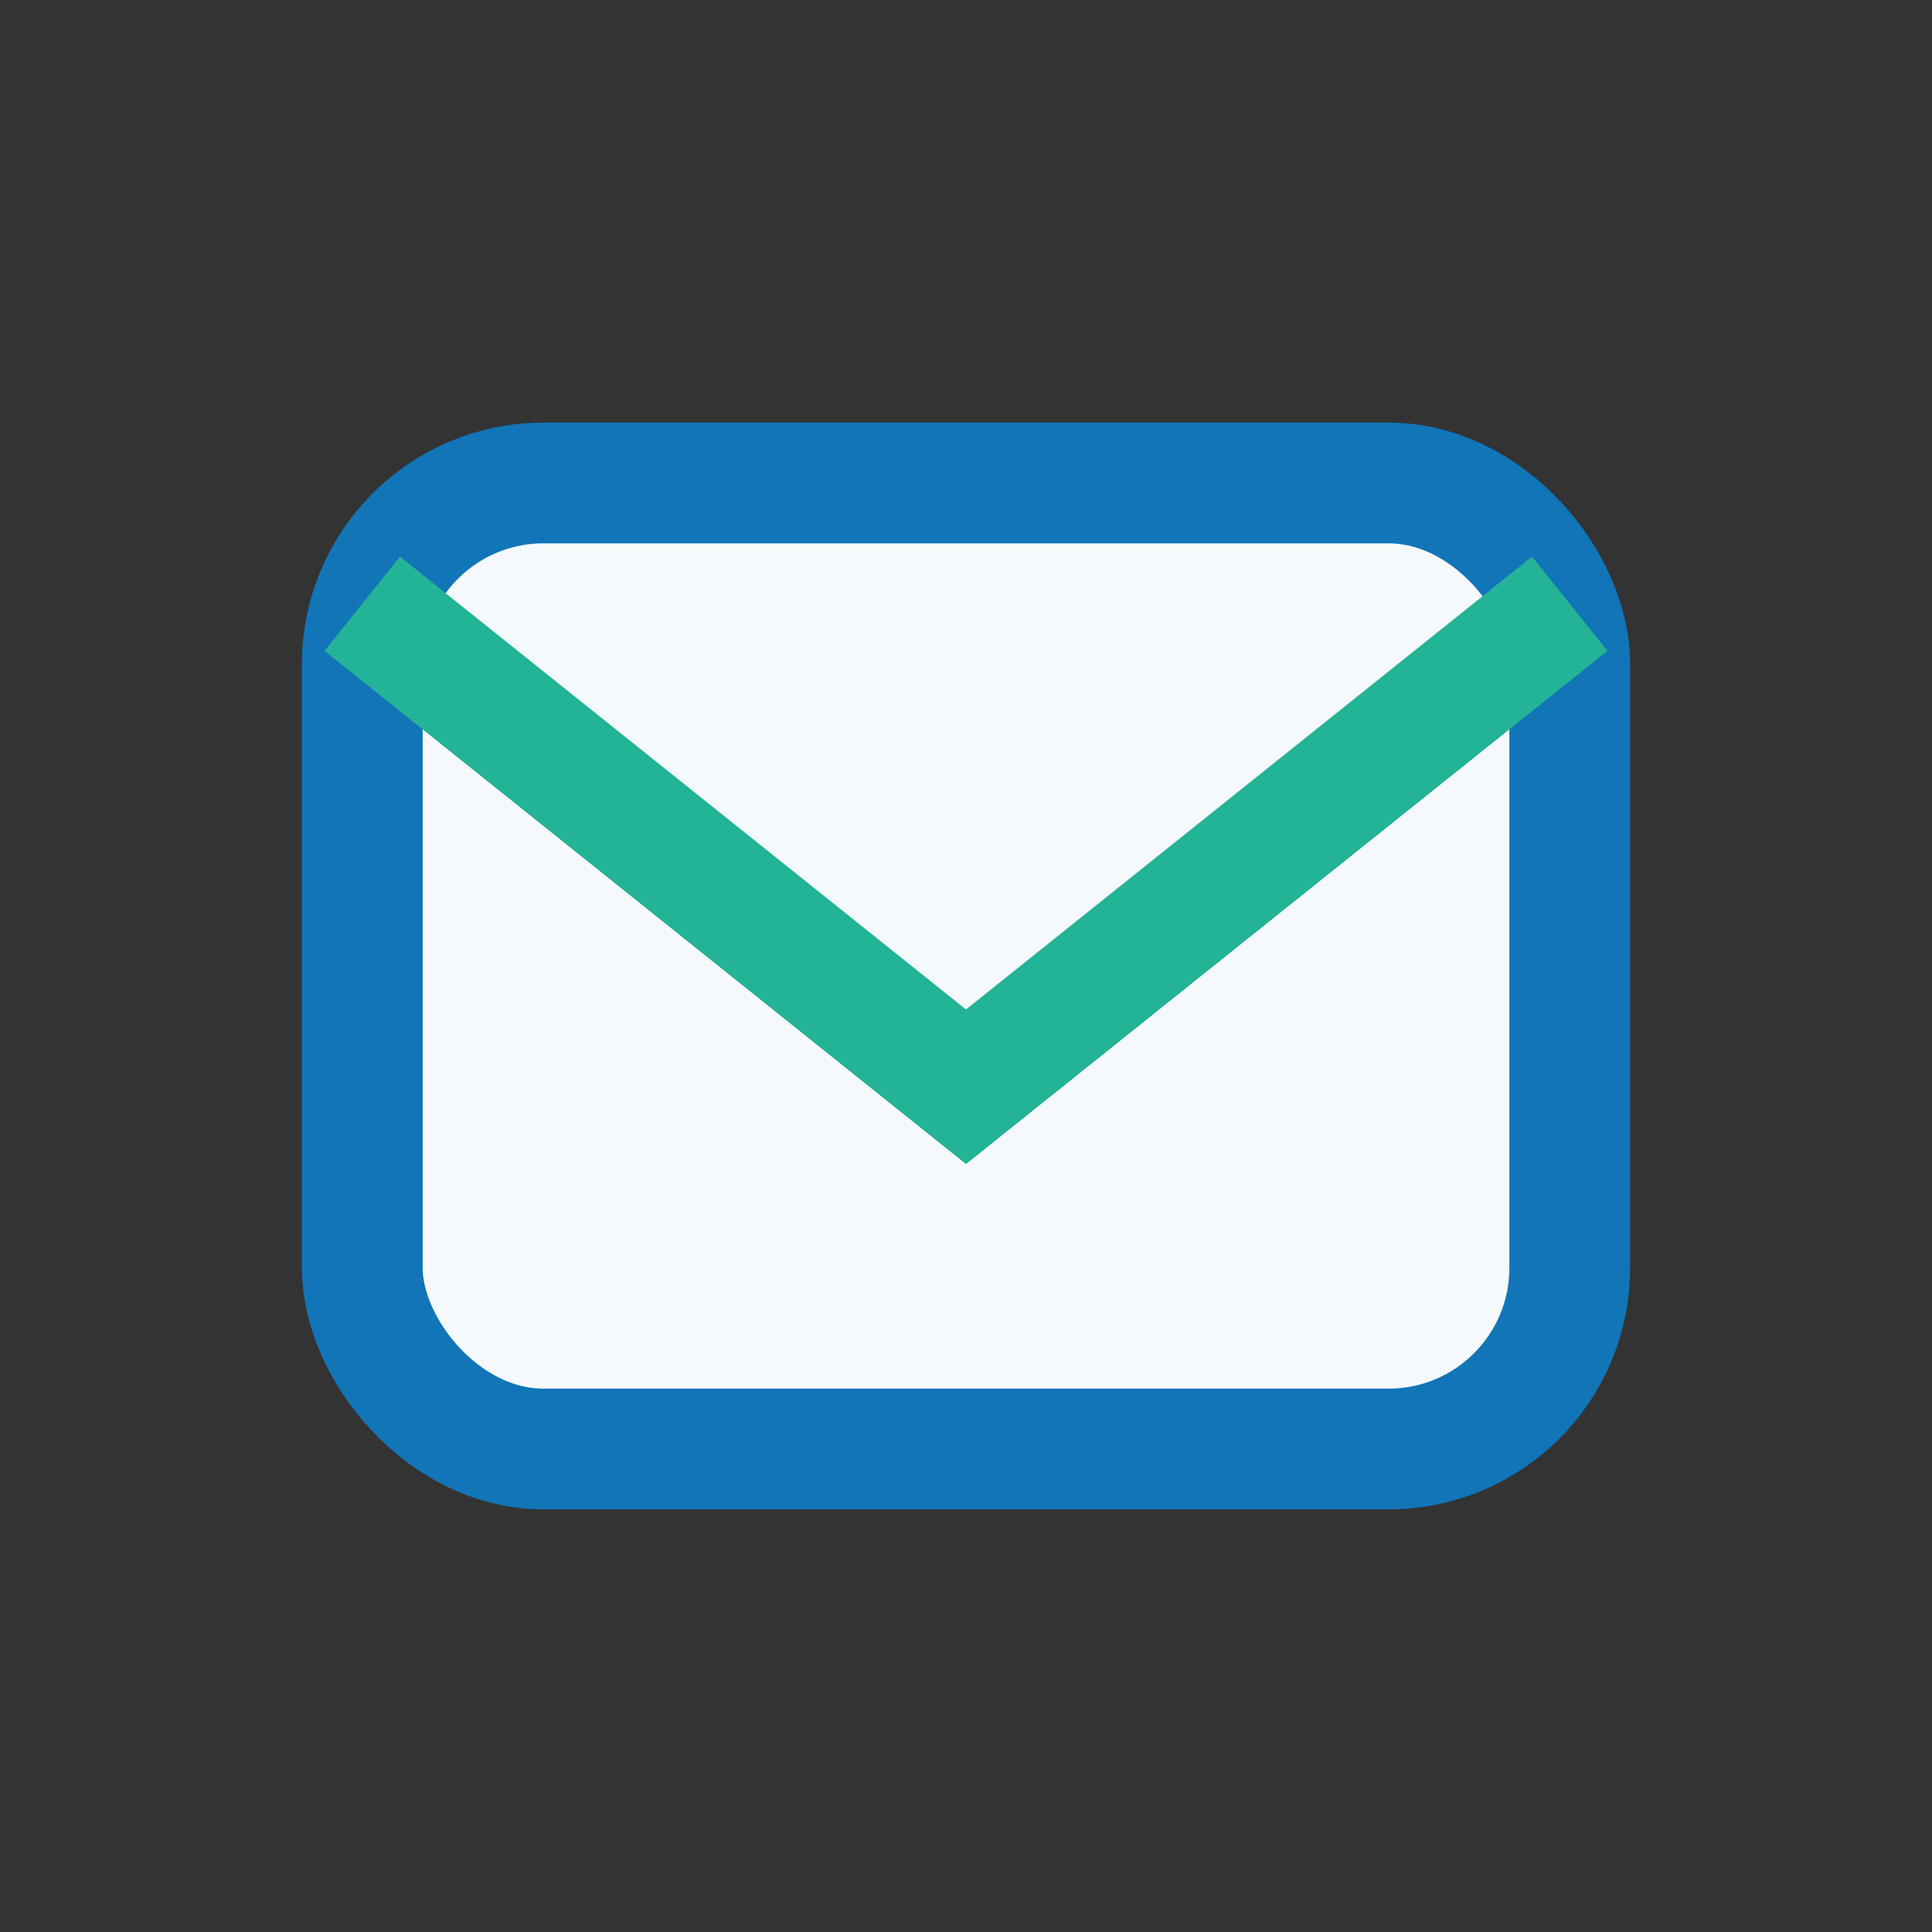
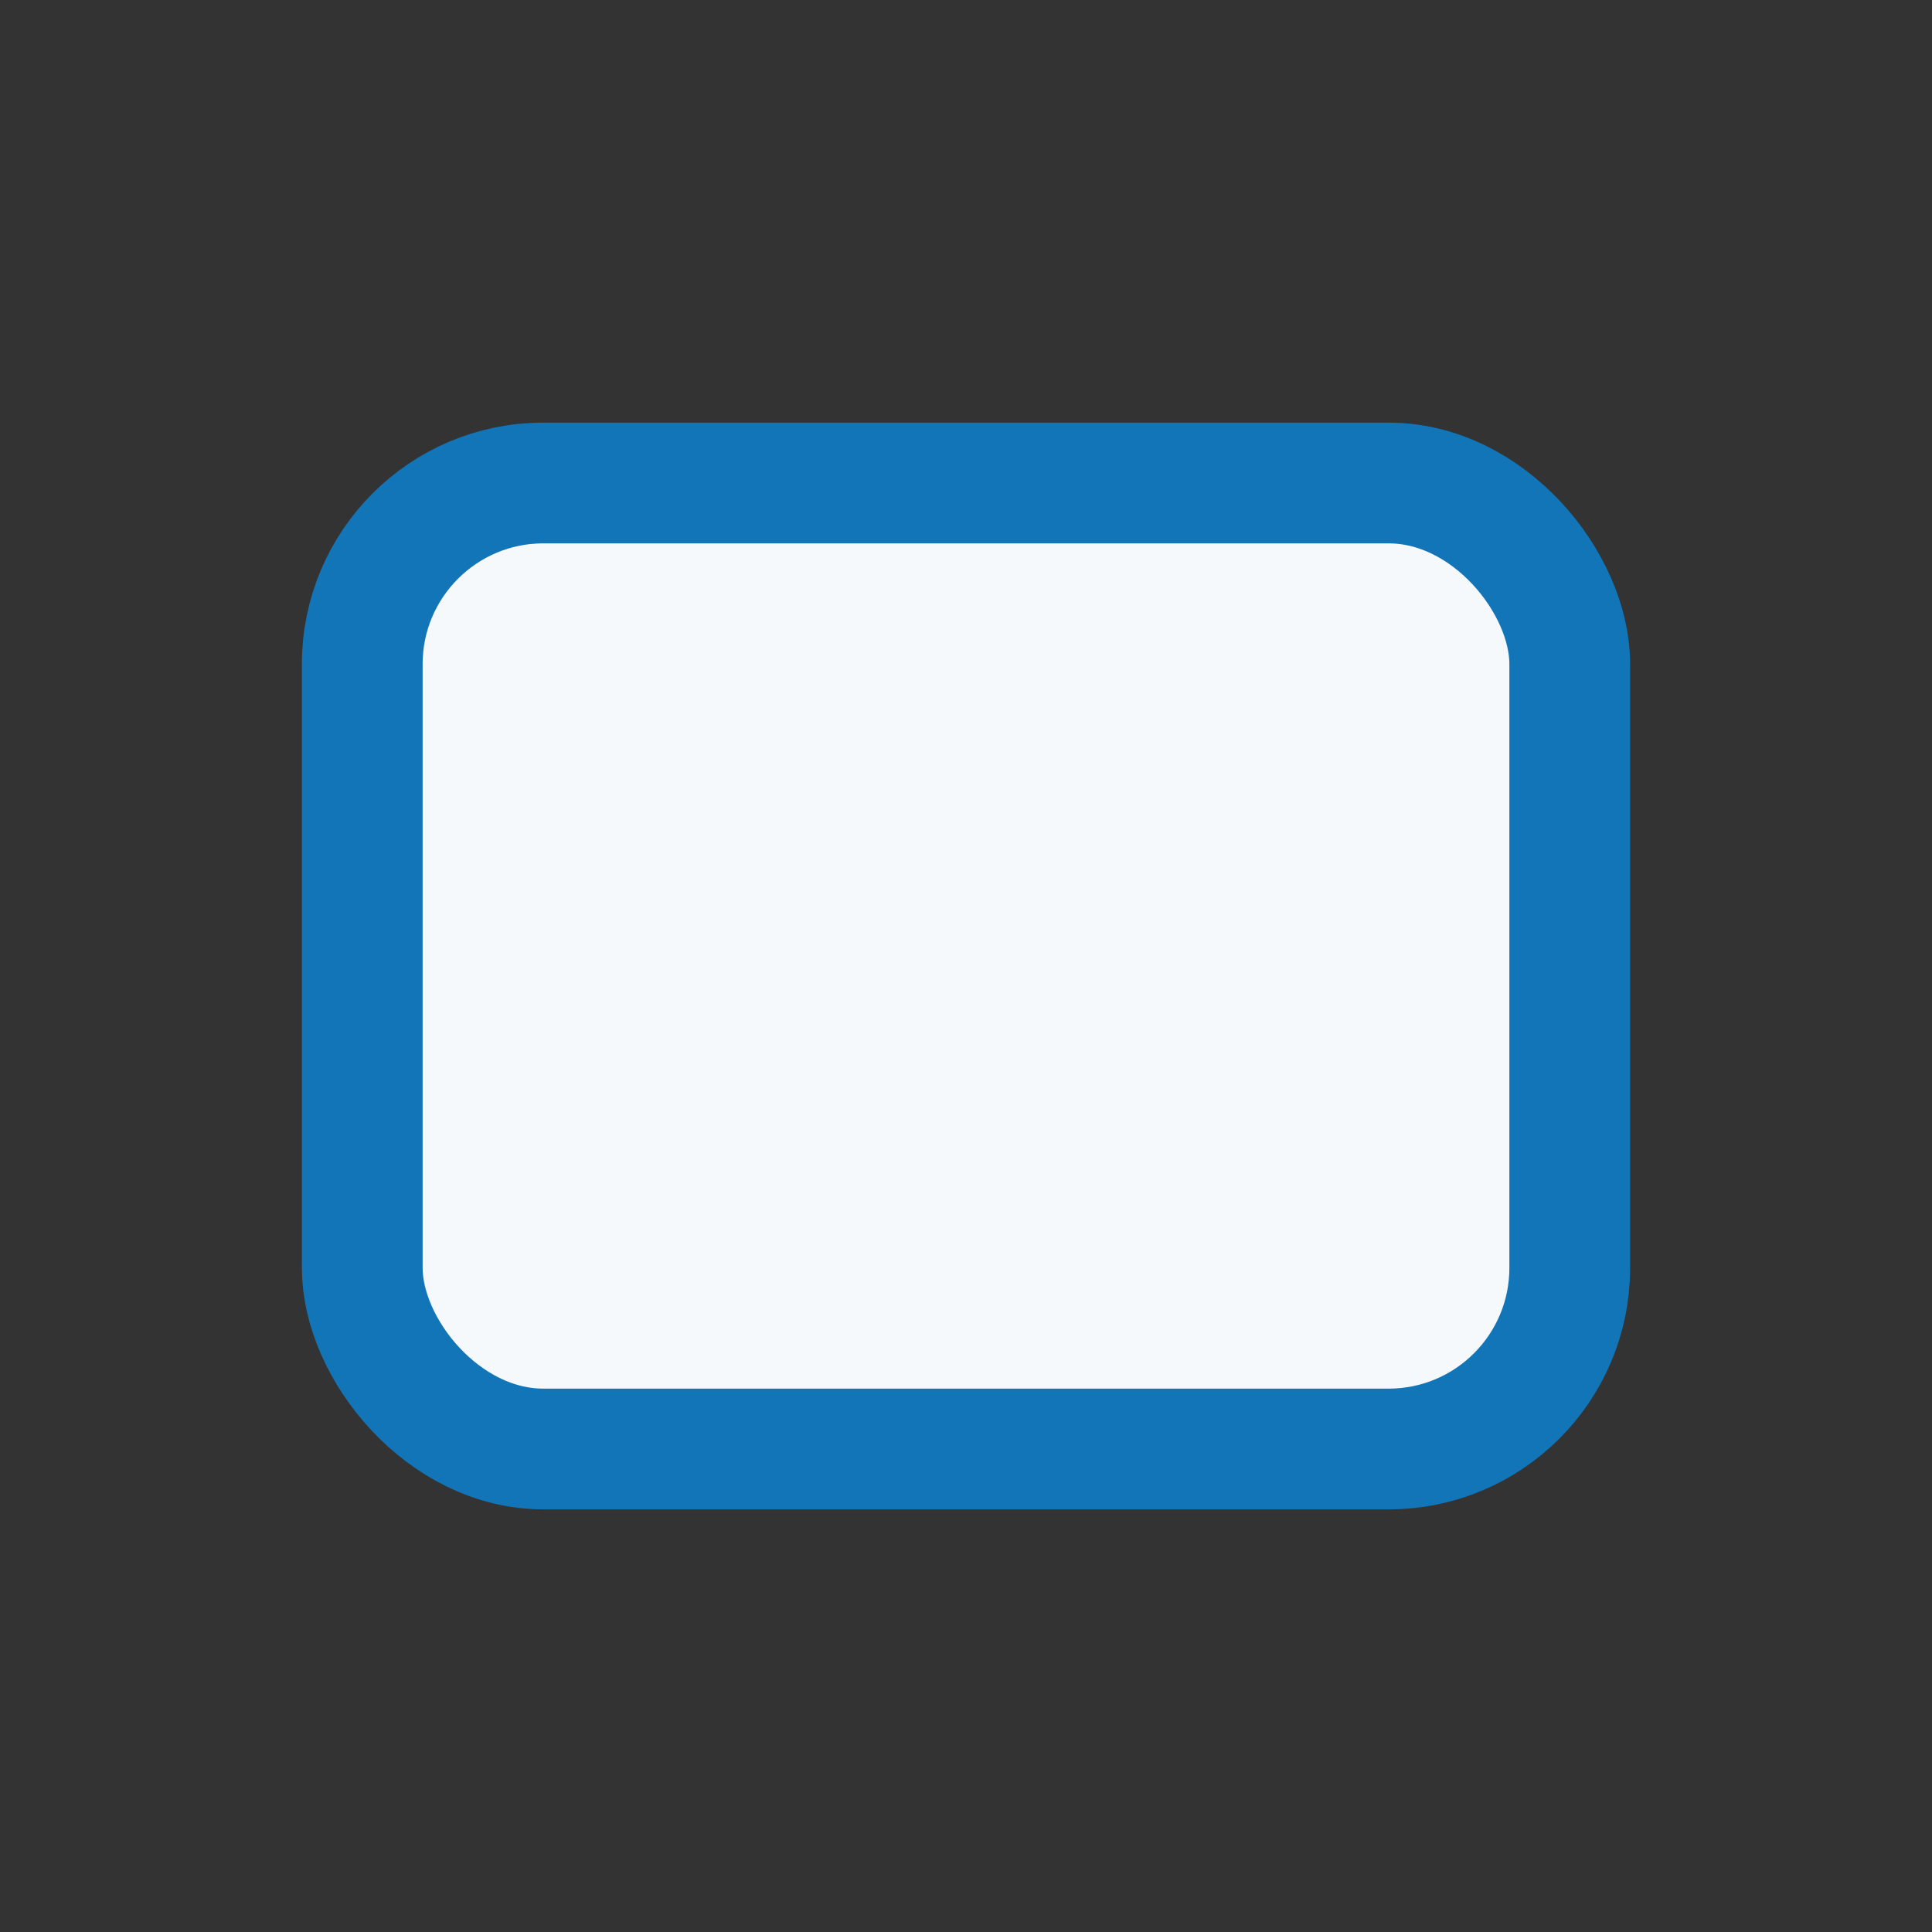
<svg xmlns="http://www.w3.org/2000/svg" width="32" height="32" viewBox="0 0 32 32">
  <rect x="0" y="0" width="32" height="32" fill="#333333" stroke="none" />
  <rect x="6" y="8" width="20" height="16" rx="3" fill="#F6F9FB" stroke="#1175B8" stroke-width="2" />
-   <path d="M6 10l10 8 10-8" fill="none" stroke="#23B397" stroke-width="2" />
</svg>